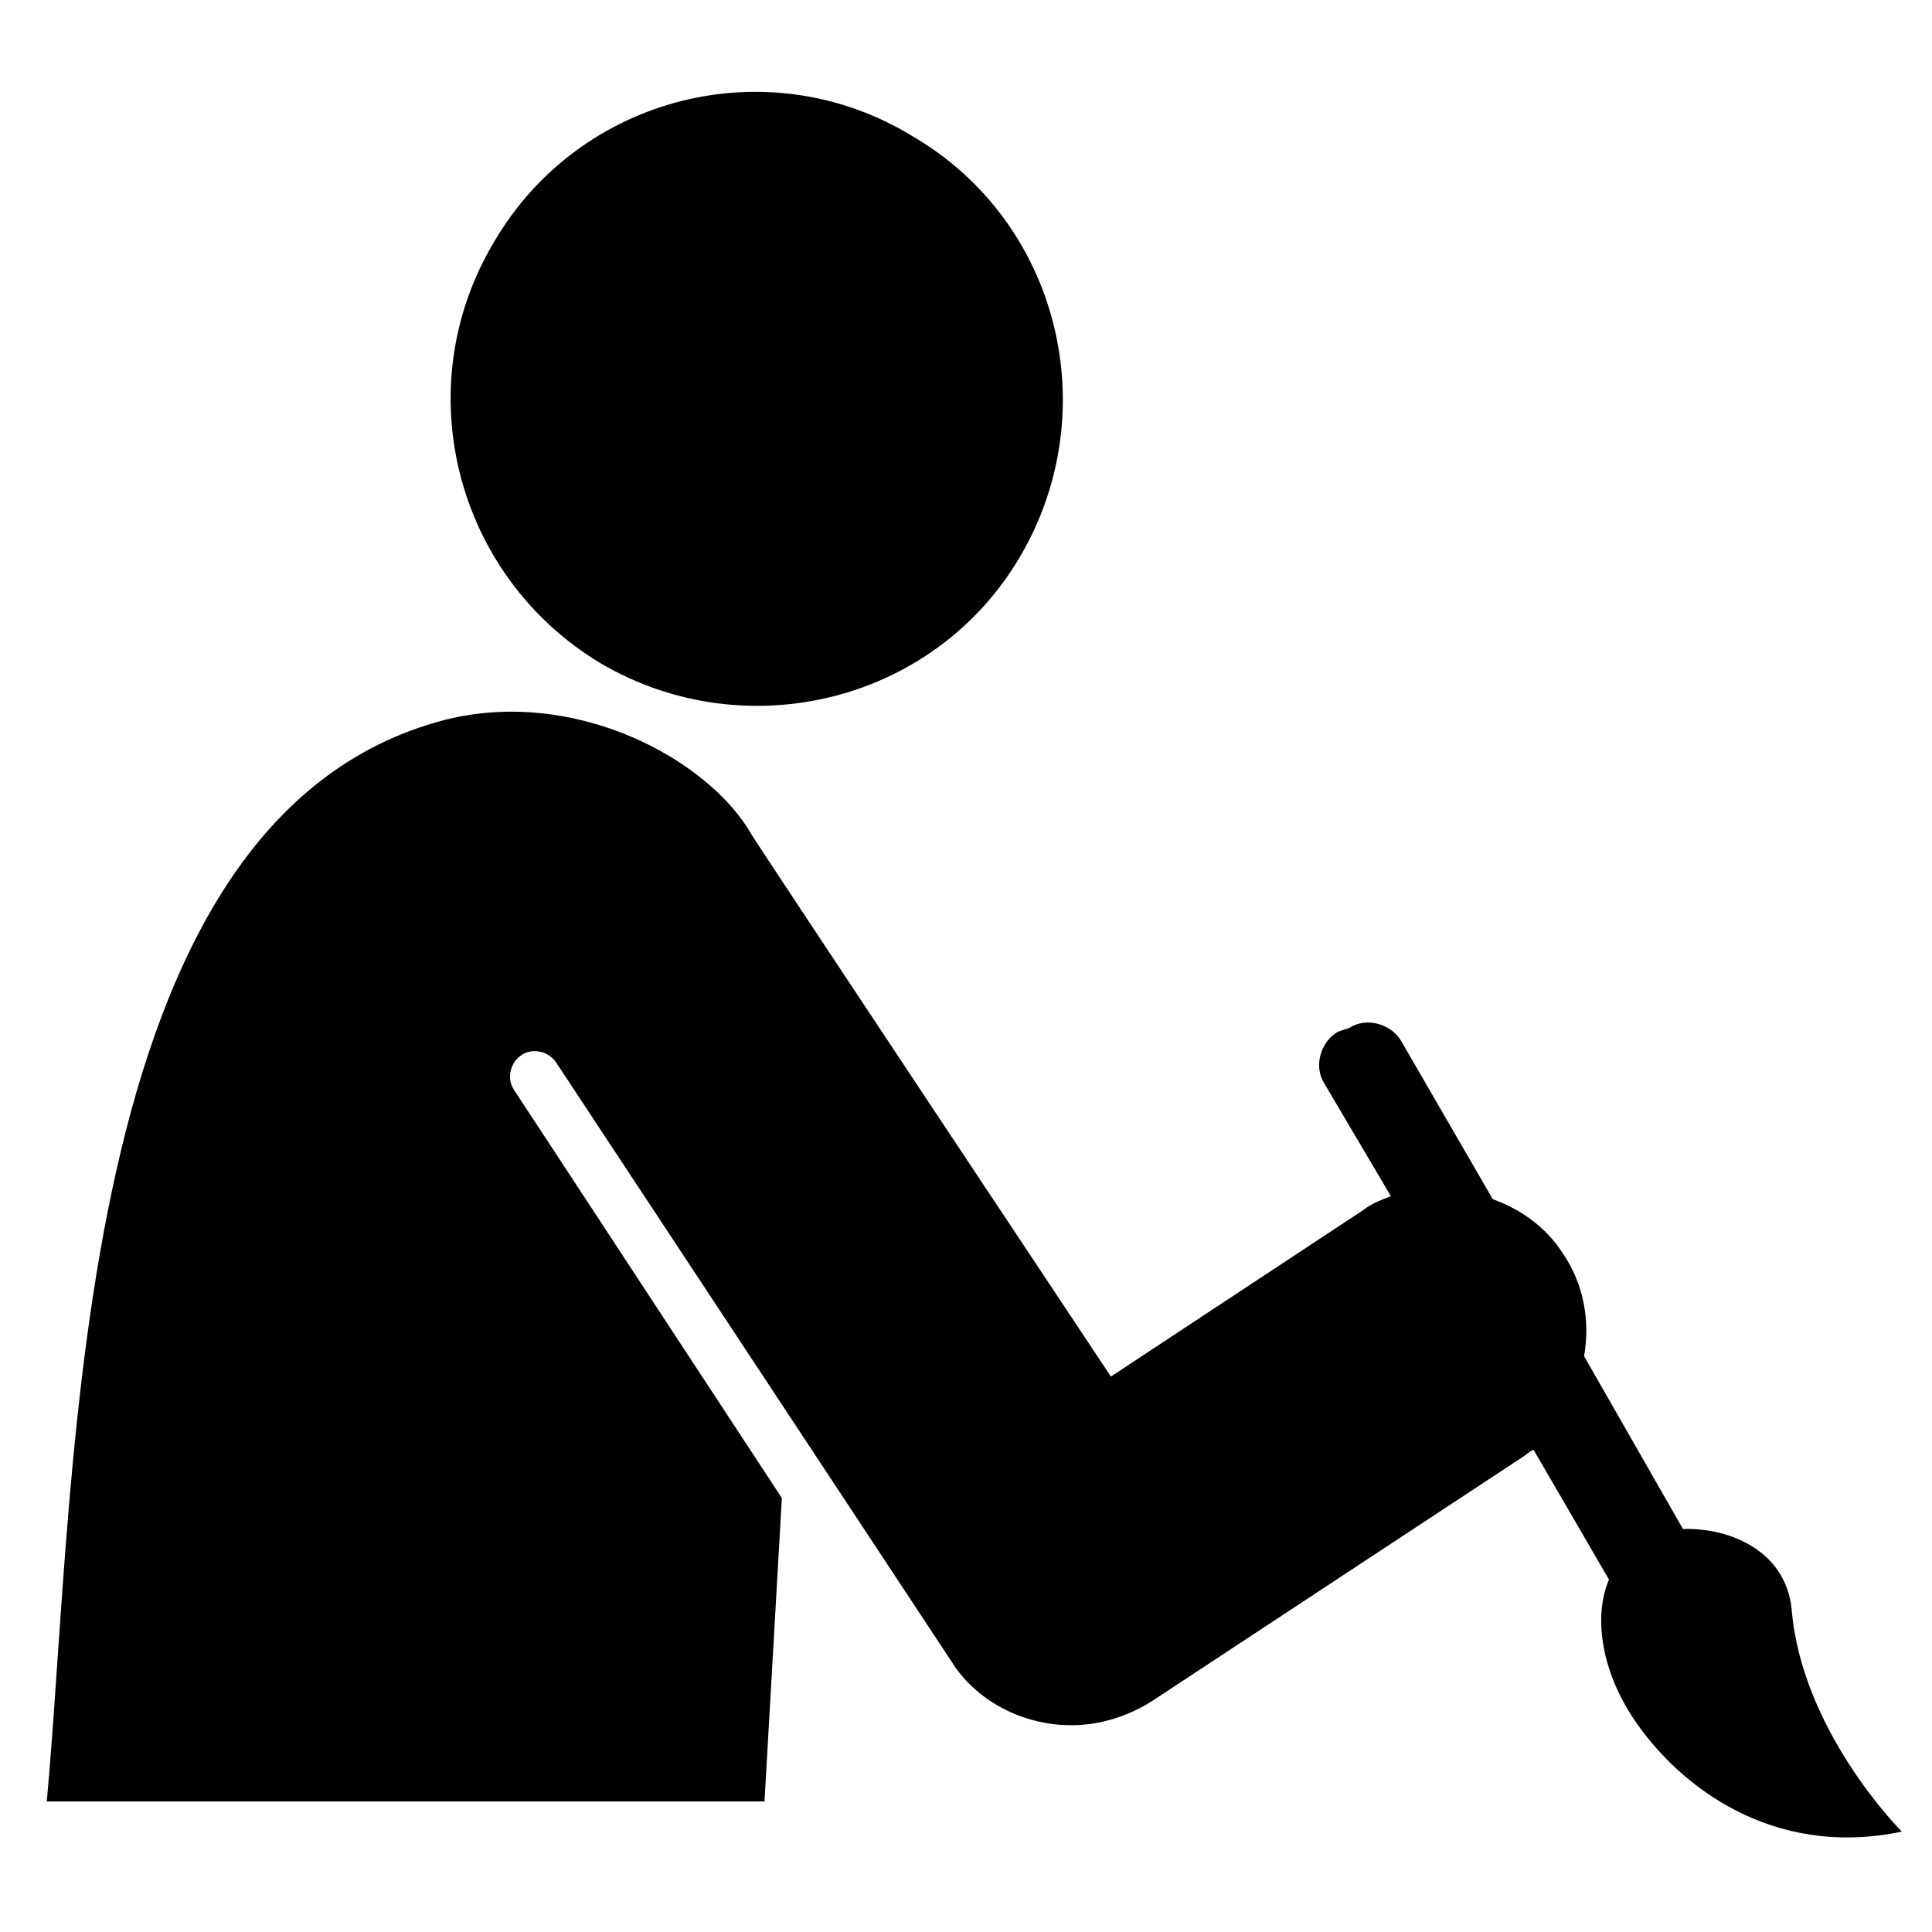
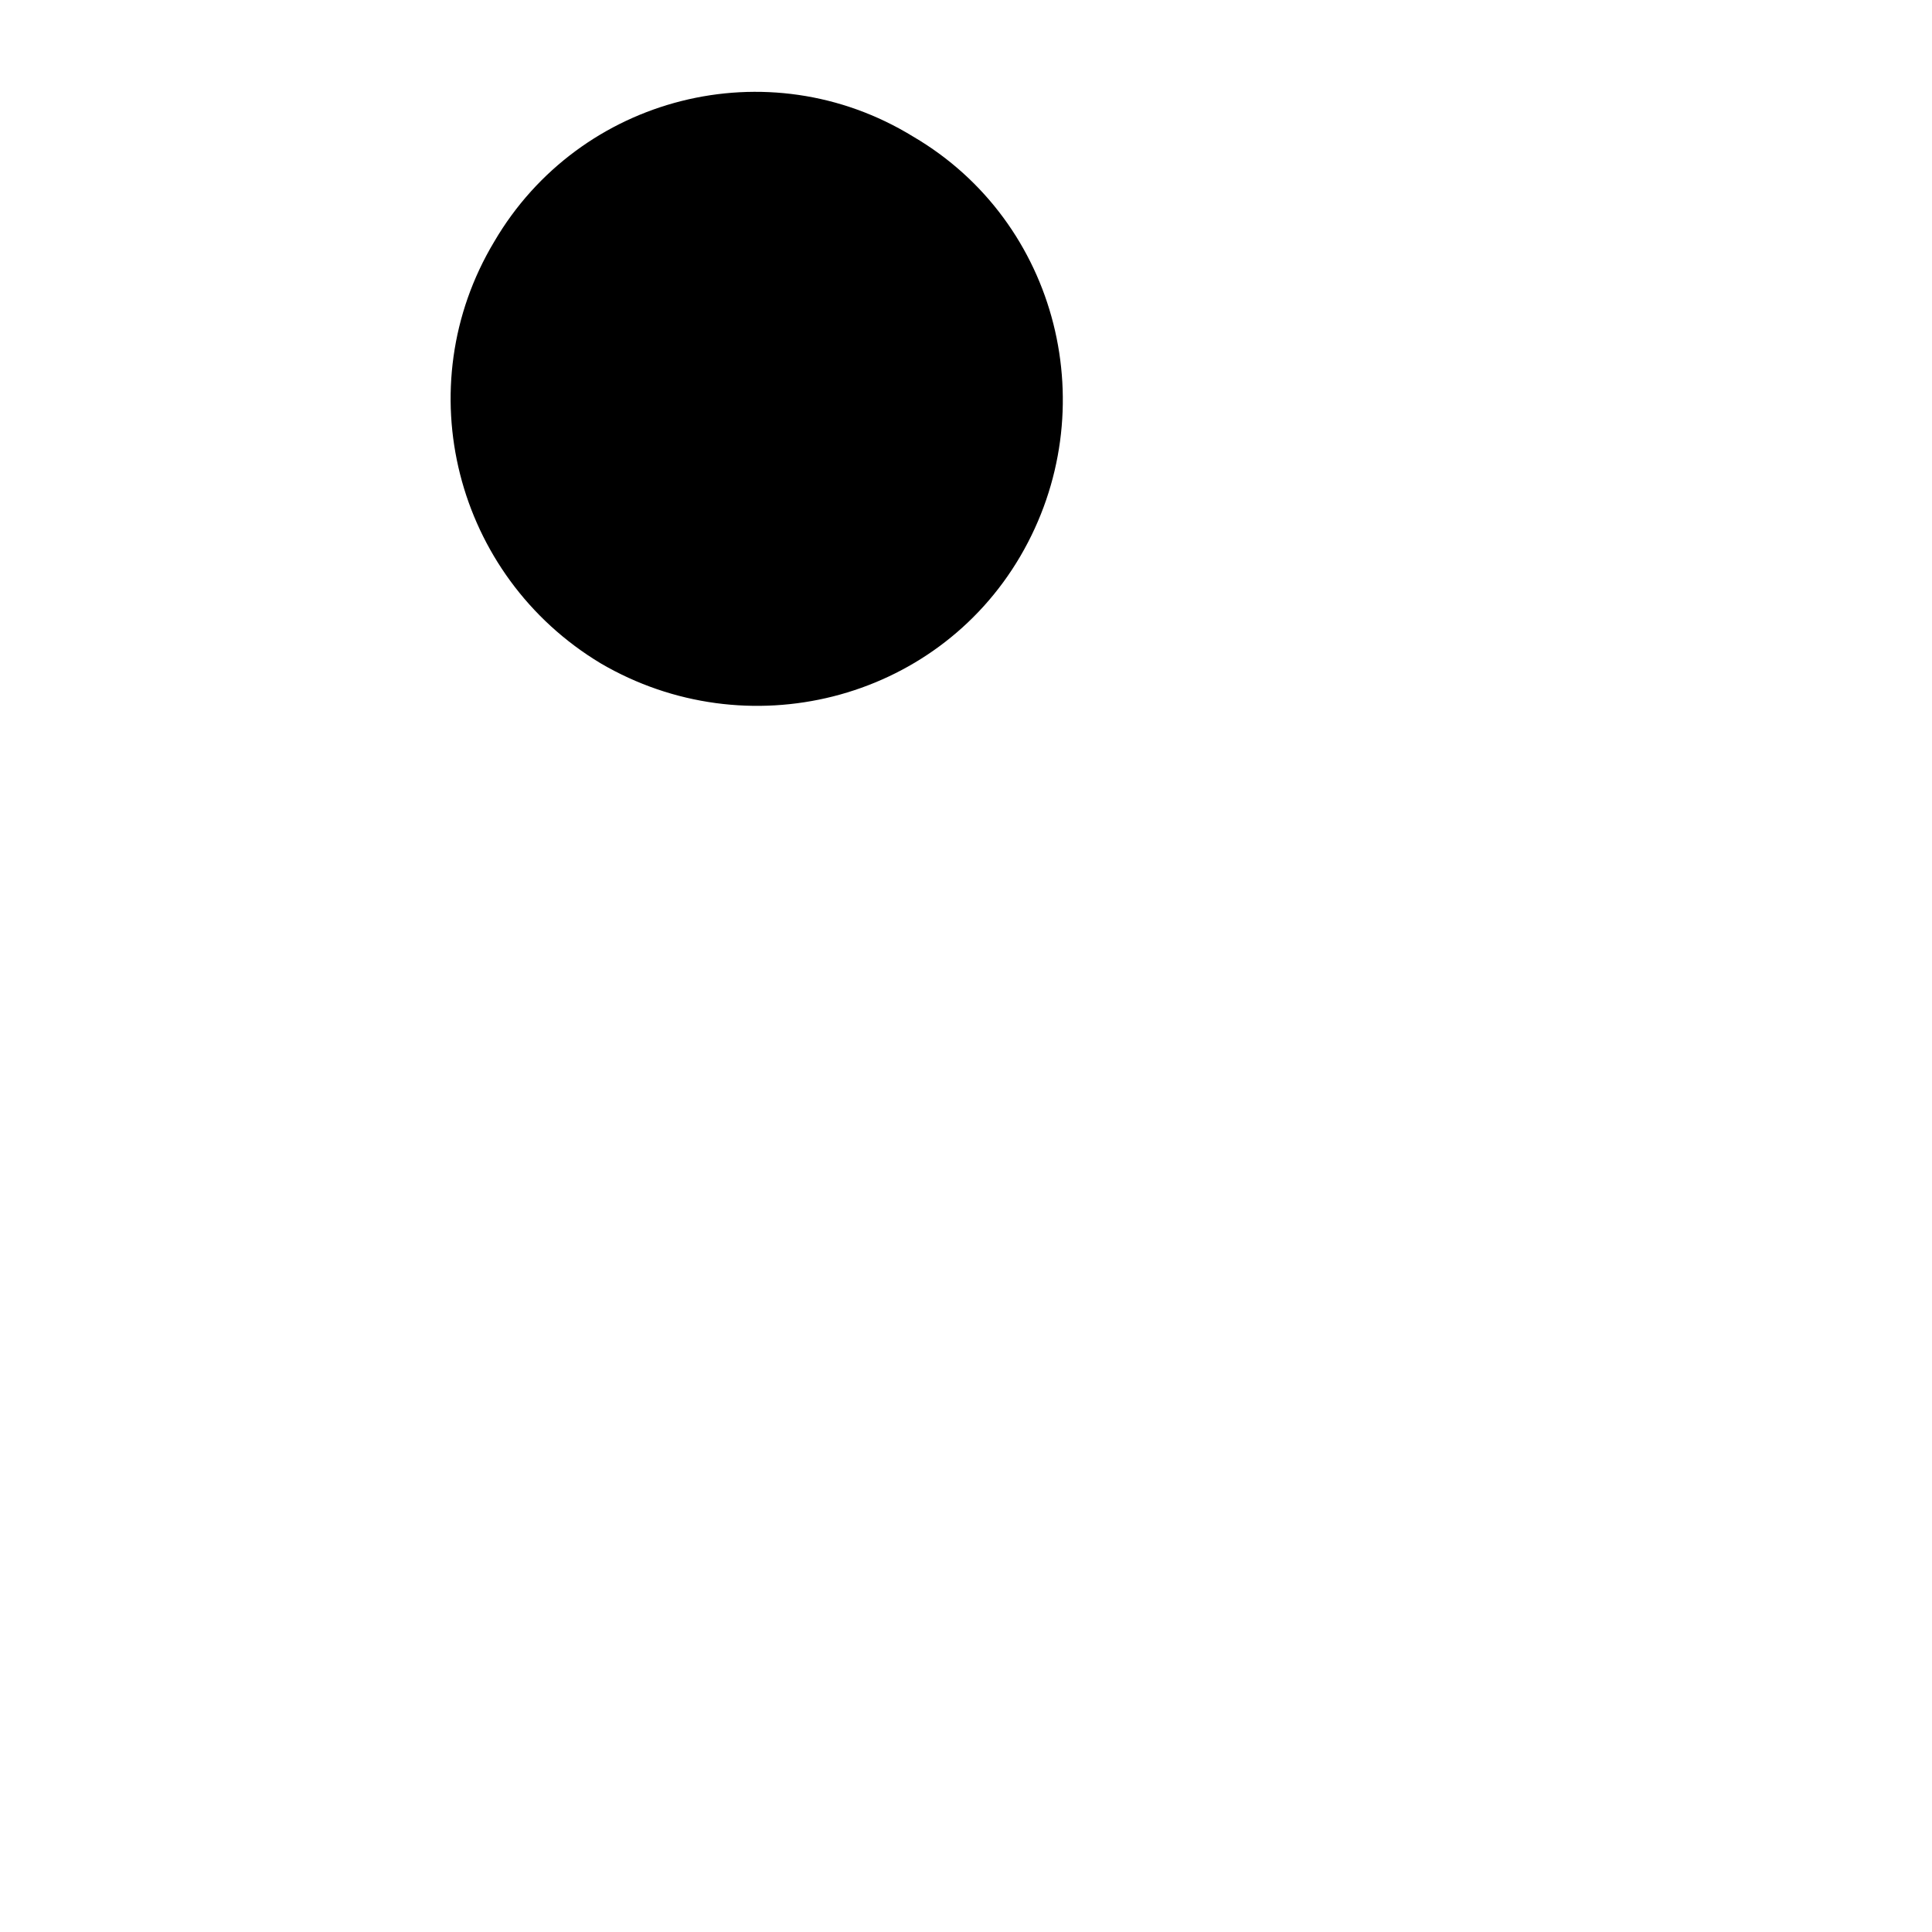
<svg xmlns="http://www.w3.org/2000/svg" fill="#000000" height="800px" width="800px" version="1.2" baseProfile="tiny" id="Layer_1" viewBox="0 0 256 256" xml:space="preserve">
  <g>
    <path d="M79.6,87.9c19.3,11.3,44.3,5.1,55.6-14.2s5.1-44.3-14.2-55.6C101.8,6.3,76.8,12.7,65.5,32C53.9,51.3,60.3,76.3,79.6,87.9z" />
-     <path d="M237.4,213.2c-0.8-7.7-8.2-10.8-14.4-10.6l-13.1-22.9c0.8-4.6,0-9.5-2.8-13.6c-2.3-3.6-5.7-5.9-9.3-7.2l0,0L185.7,138   c-1.3-2.3-4.6-3.3-6.9-1.8l-1.5,0.5c-2.3,1.3-3.3,4.6-1.8,6.9l8.8,14.9c-1.3,0.5-2.6,1-3.6,1.8l-33.5,22.1c0,0-47.6-71.6-47.6-71.8   c-5.7-10-23.4-19.6-40.7-15.2C9.1,108.4,10.3,193.9,6.2,238.7h95.1l2.3-40.2l-35.5-54.1c-1-1.5-0.5-3.6,1-4.6c1.5-1,3.6-0.5,4.6,1   l53,80.3c3.6,4.9,9.5,7.5,15.2,7.5c3.6,0,7.2-1,10.6-3.1l49.2-32.4c0.5-0.3,1-0.8,1.5-1l10,17.2c-2.1,4.9-1,12.1,3.3,18.5   c5.9,8.8,18.3,18.5,35.5,14.9C251.6,242.3,238.7,229.2,237.4,213.2z" />
  </g>
</svg>